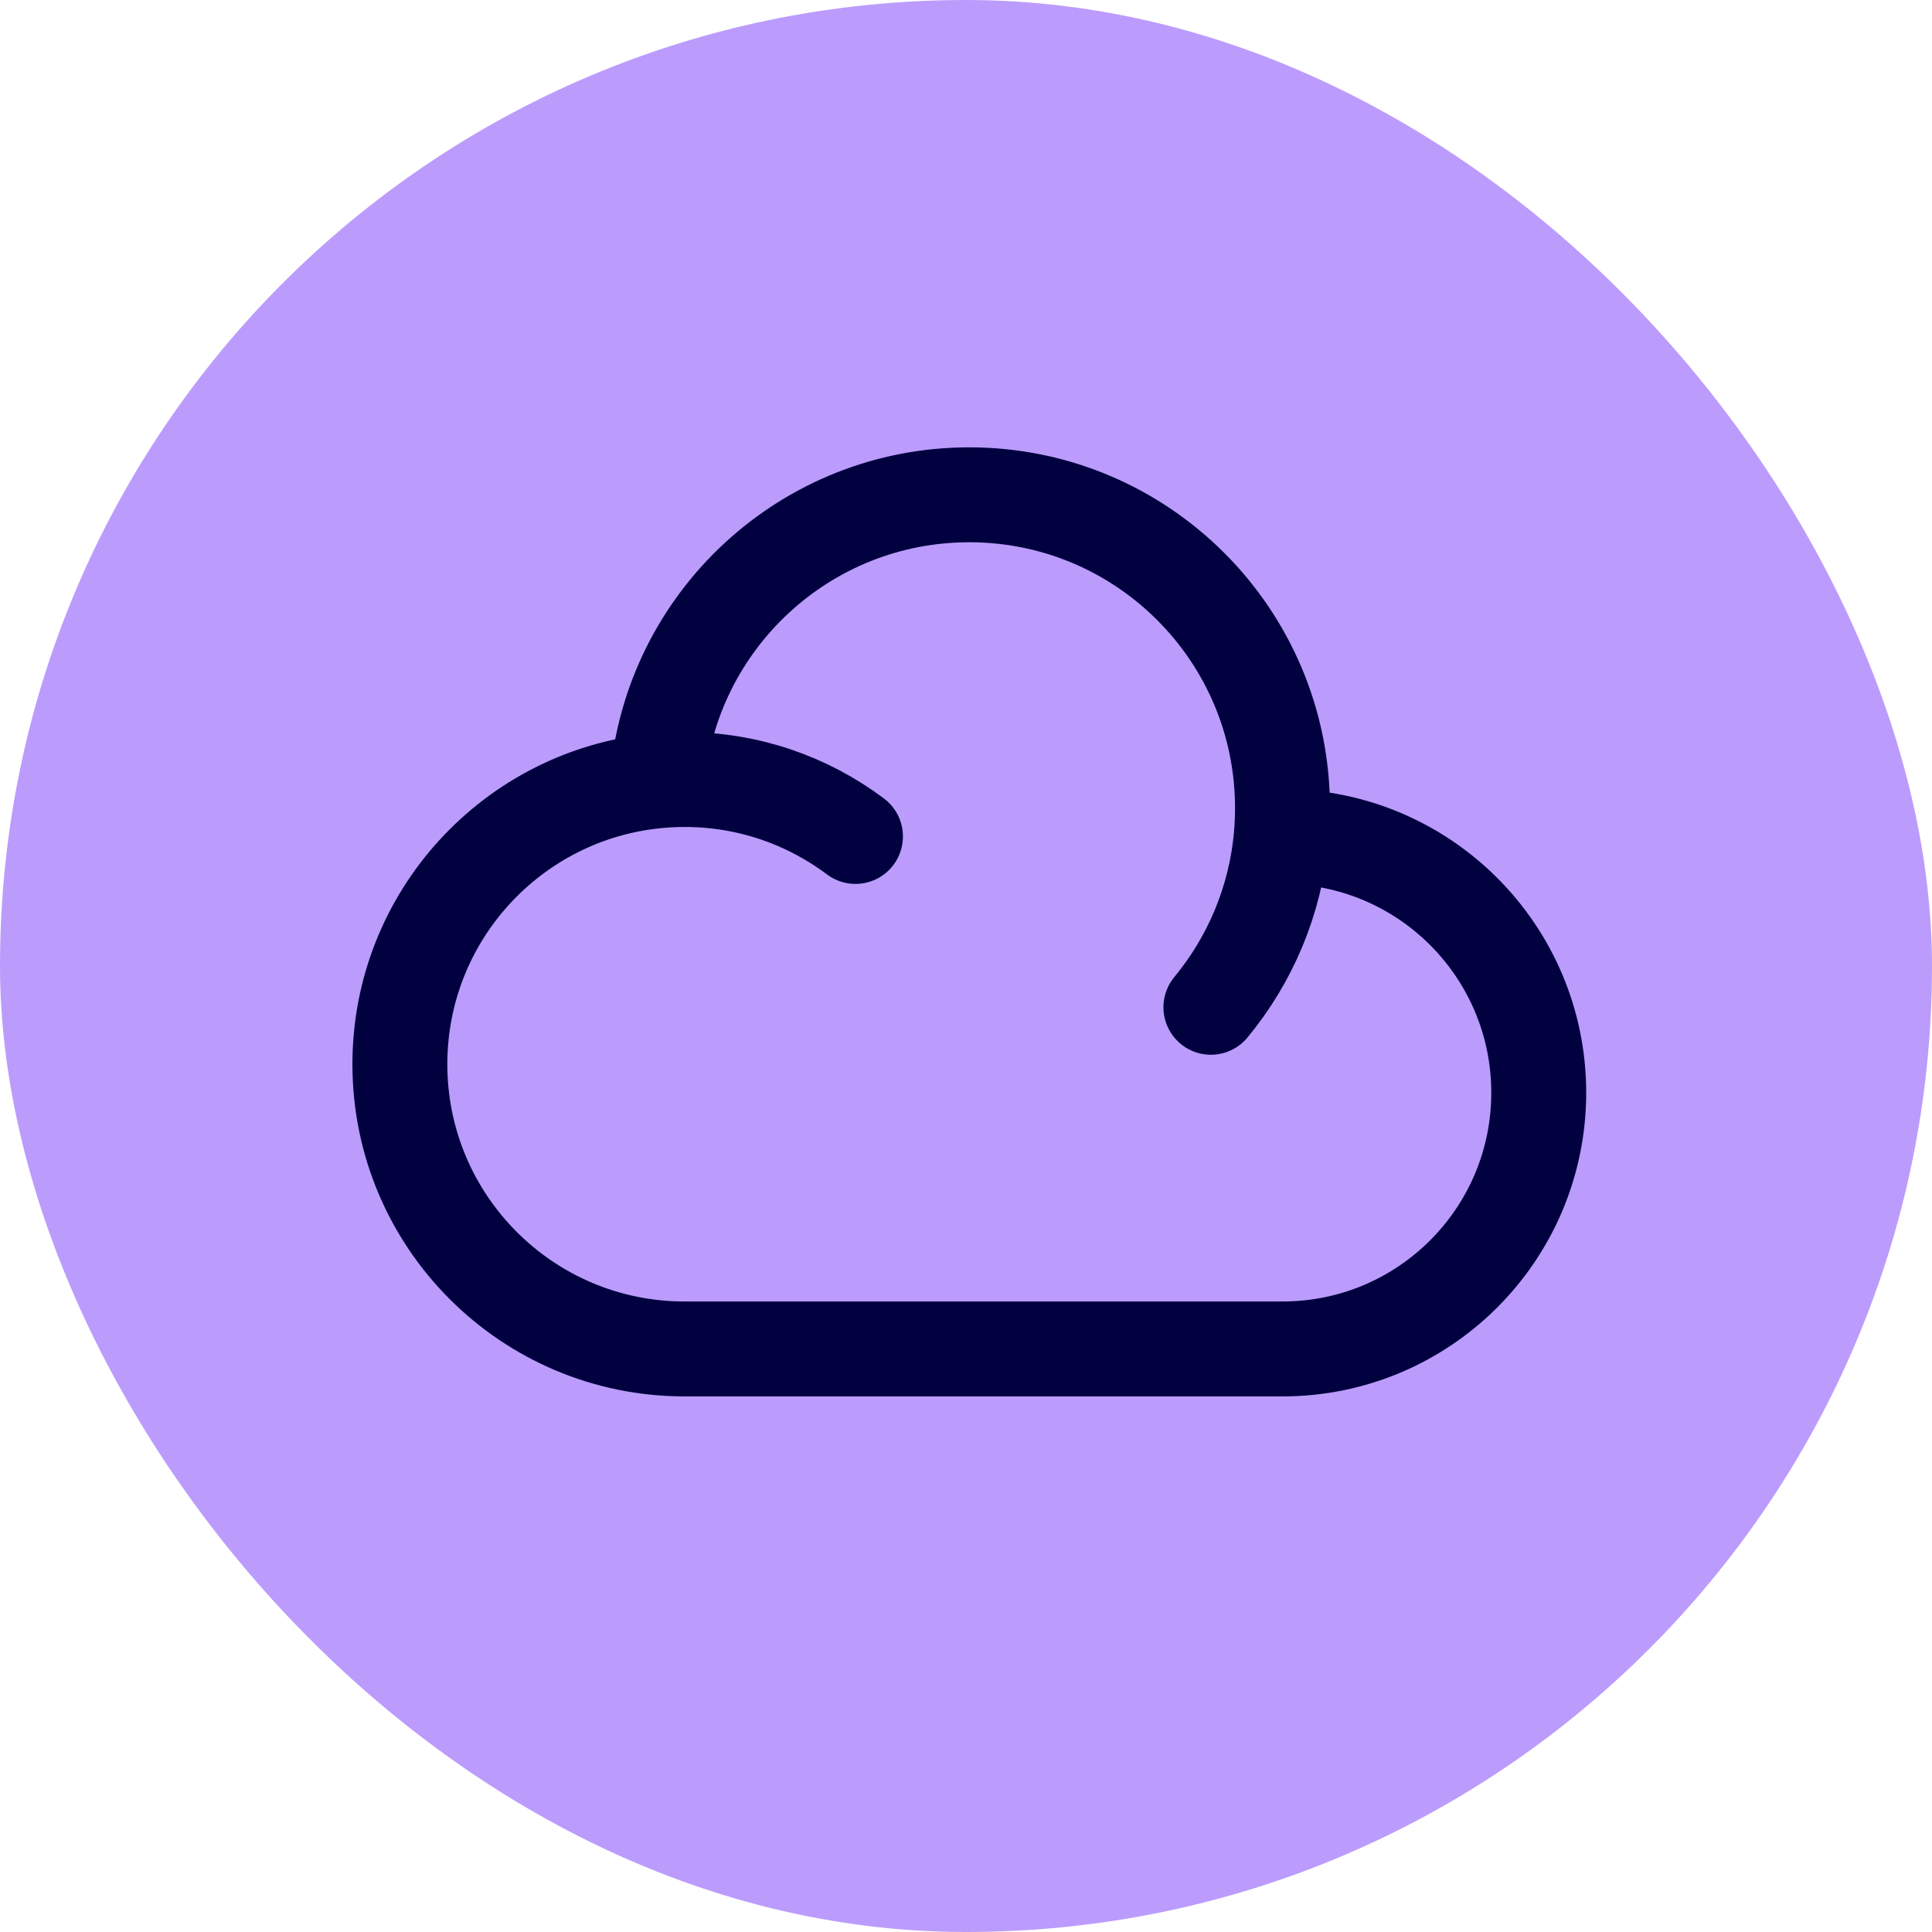
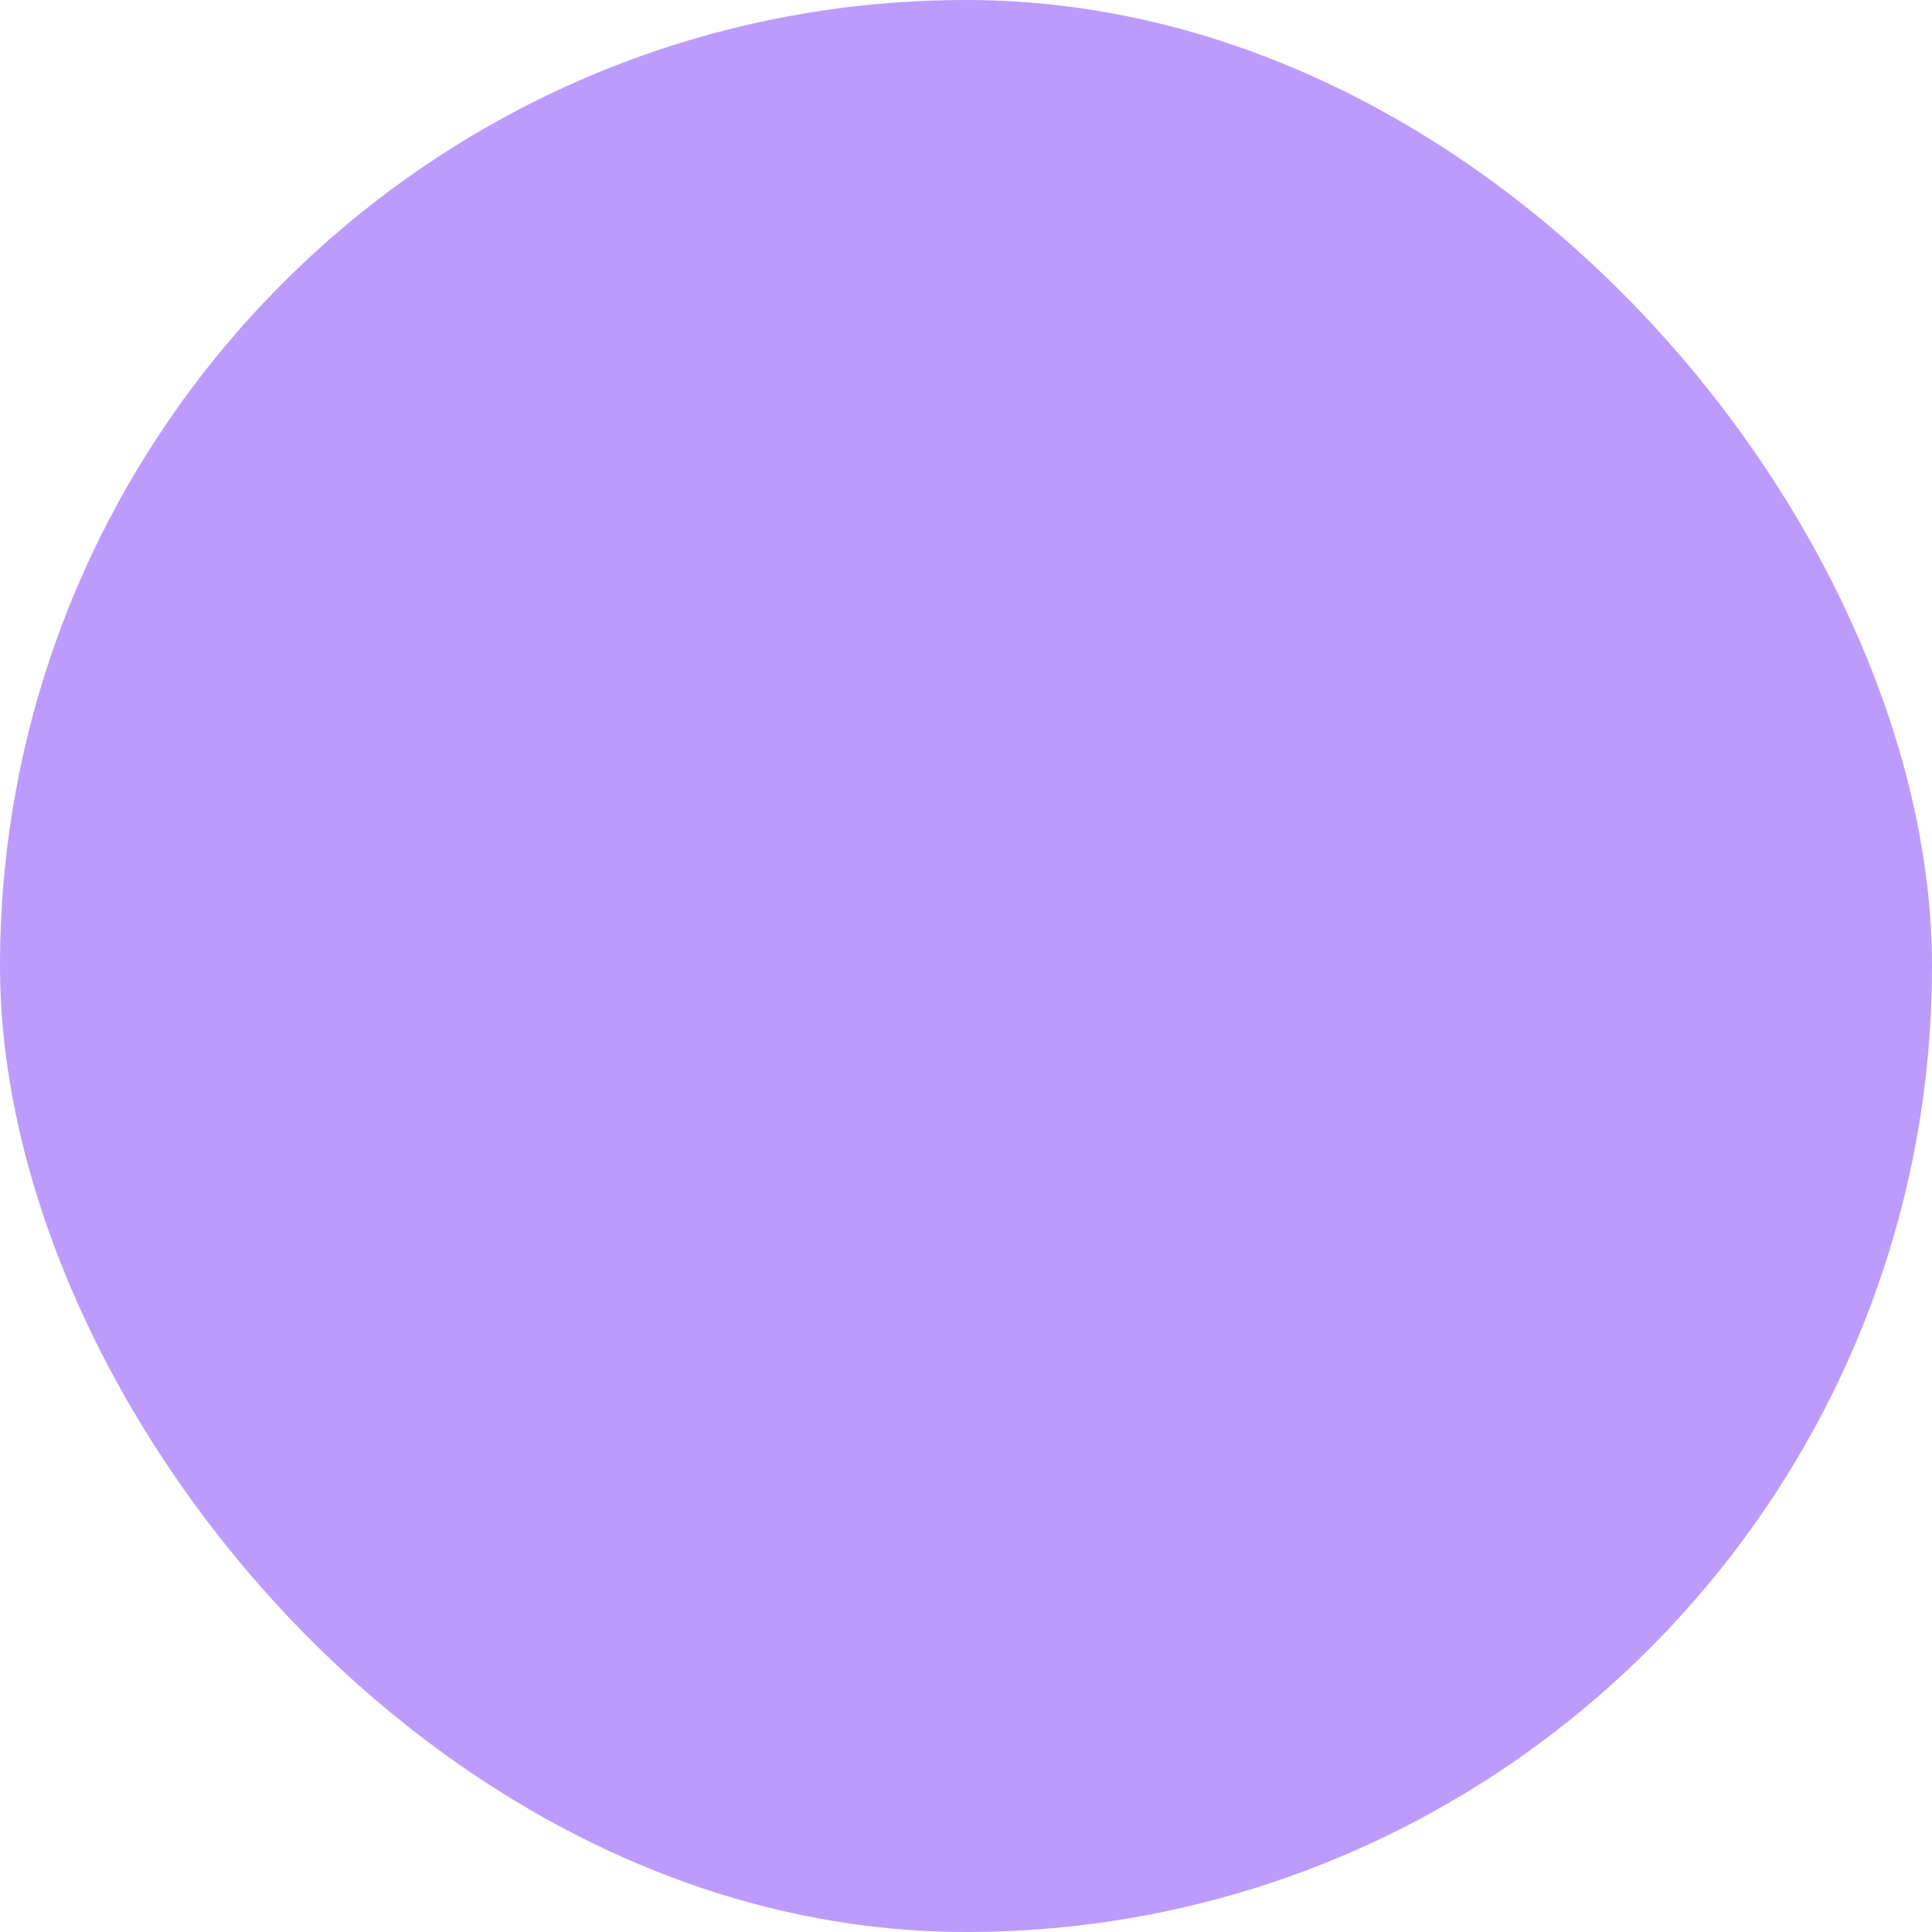
<svg xmlns="http://www.w3.org/2000/svg" width="38" height="38" viewBox="0 0 38 38" fill="none">
  <rect width="38" height="38" rx="19" fill="#BB9CFC" />
-   <path d="M25.2 16.453C25.208 16.452 25.217 16.452 25.225 16.452C28.009 16.452 30.265 18.709 30.265 21.492C30.265 24.276 28.009 26.532 25.225 26.532L13.465 26.532C10.372 26.532 7.865 24.025 7.865 20.932C7.865 18.021 10.087 15.628 12.928 15.358M25.2 16.453C25.217 16.268 25.225 16.081 25.225 15.892C25.225 12.49 22.467 9.732 19.065 9.732C15.843 9.732 13.199 12.206 12.928 15.358M25.2 16.453C25.086 17.723 24.585 18.882 23.817 19.812M12.928 15.358C13.105 15.341 13.284 15.332 13.465 15.332C14.726 15.332 15.89 15.749 16.826 16.452" stroke="#010140" stroke-width="1.867" stroke-linecap="round" stroke-linejoin="round" />
</svg>